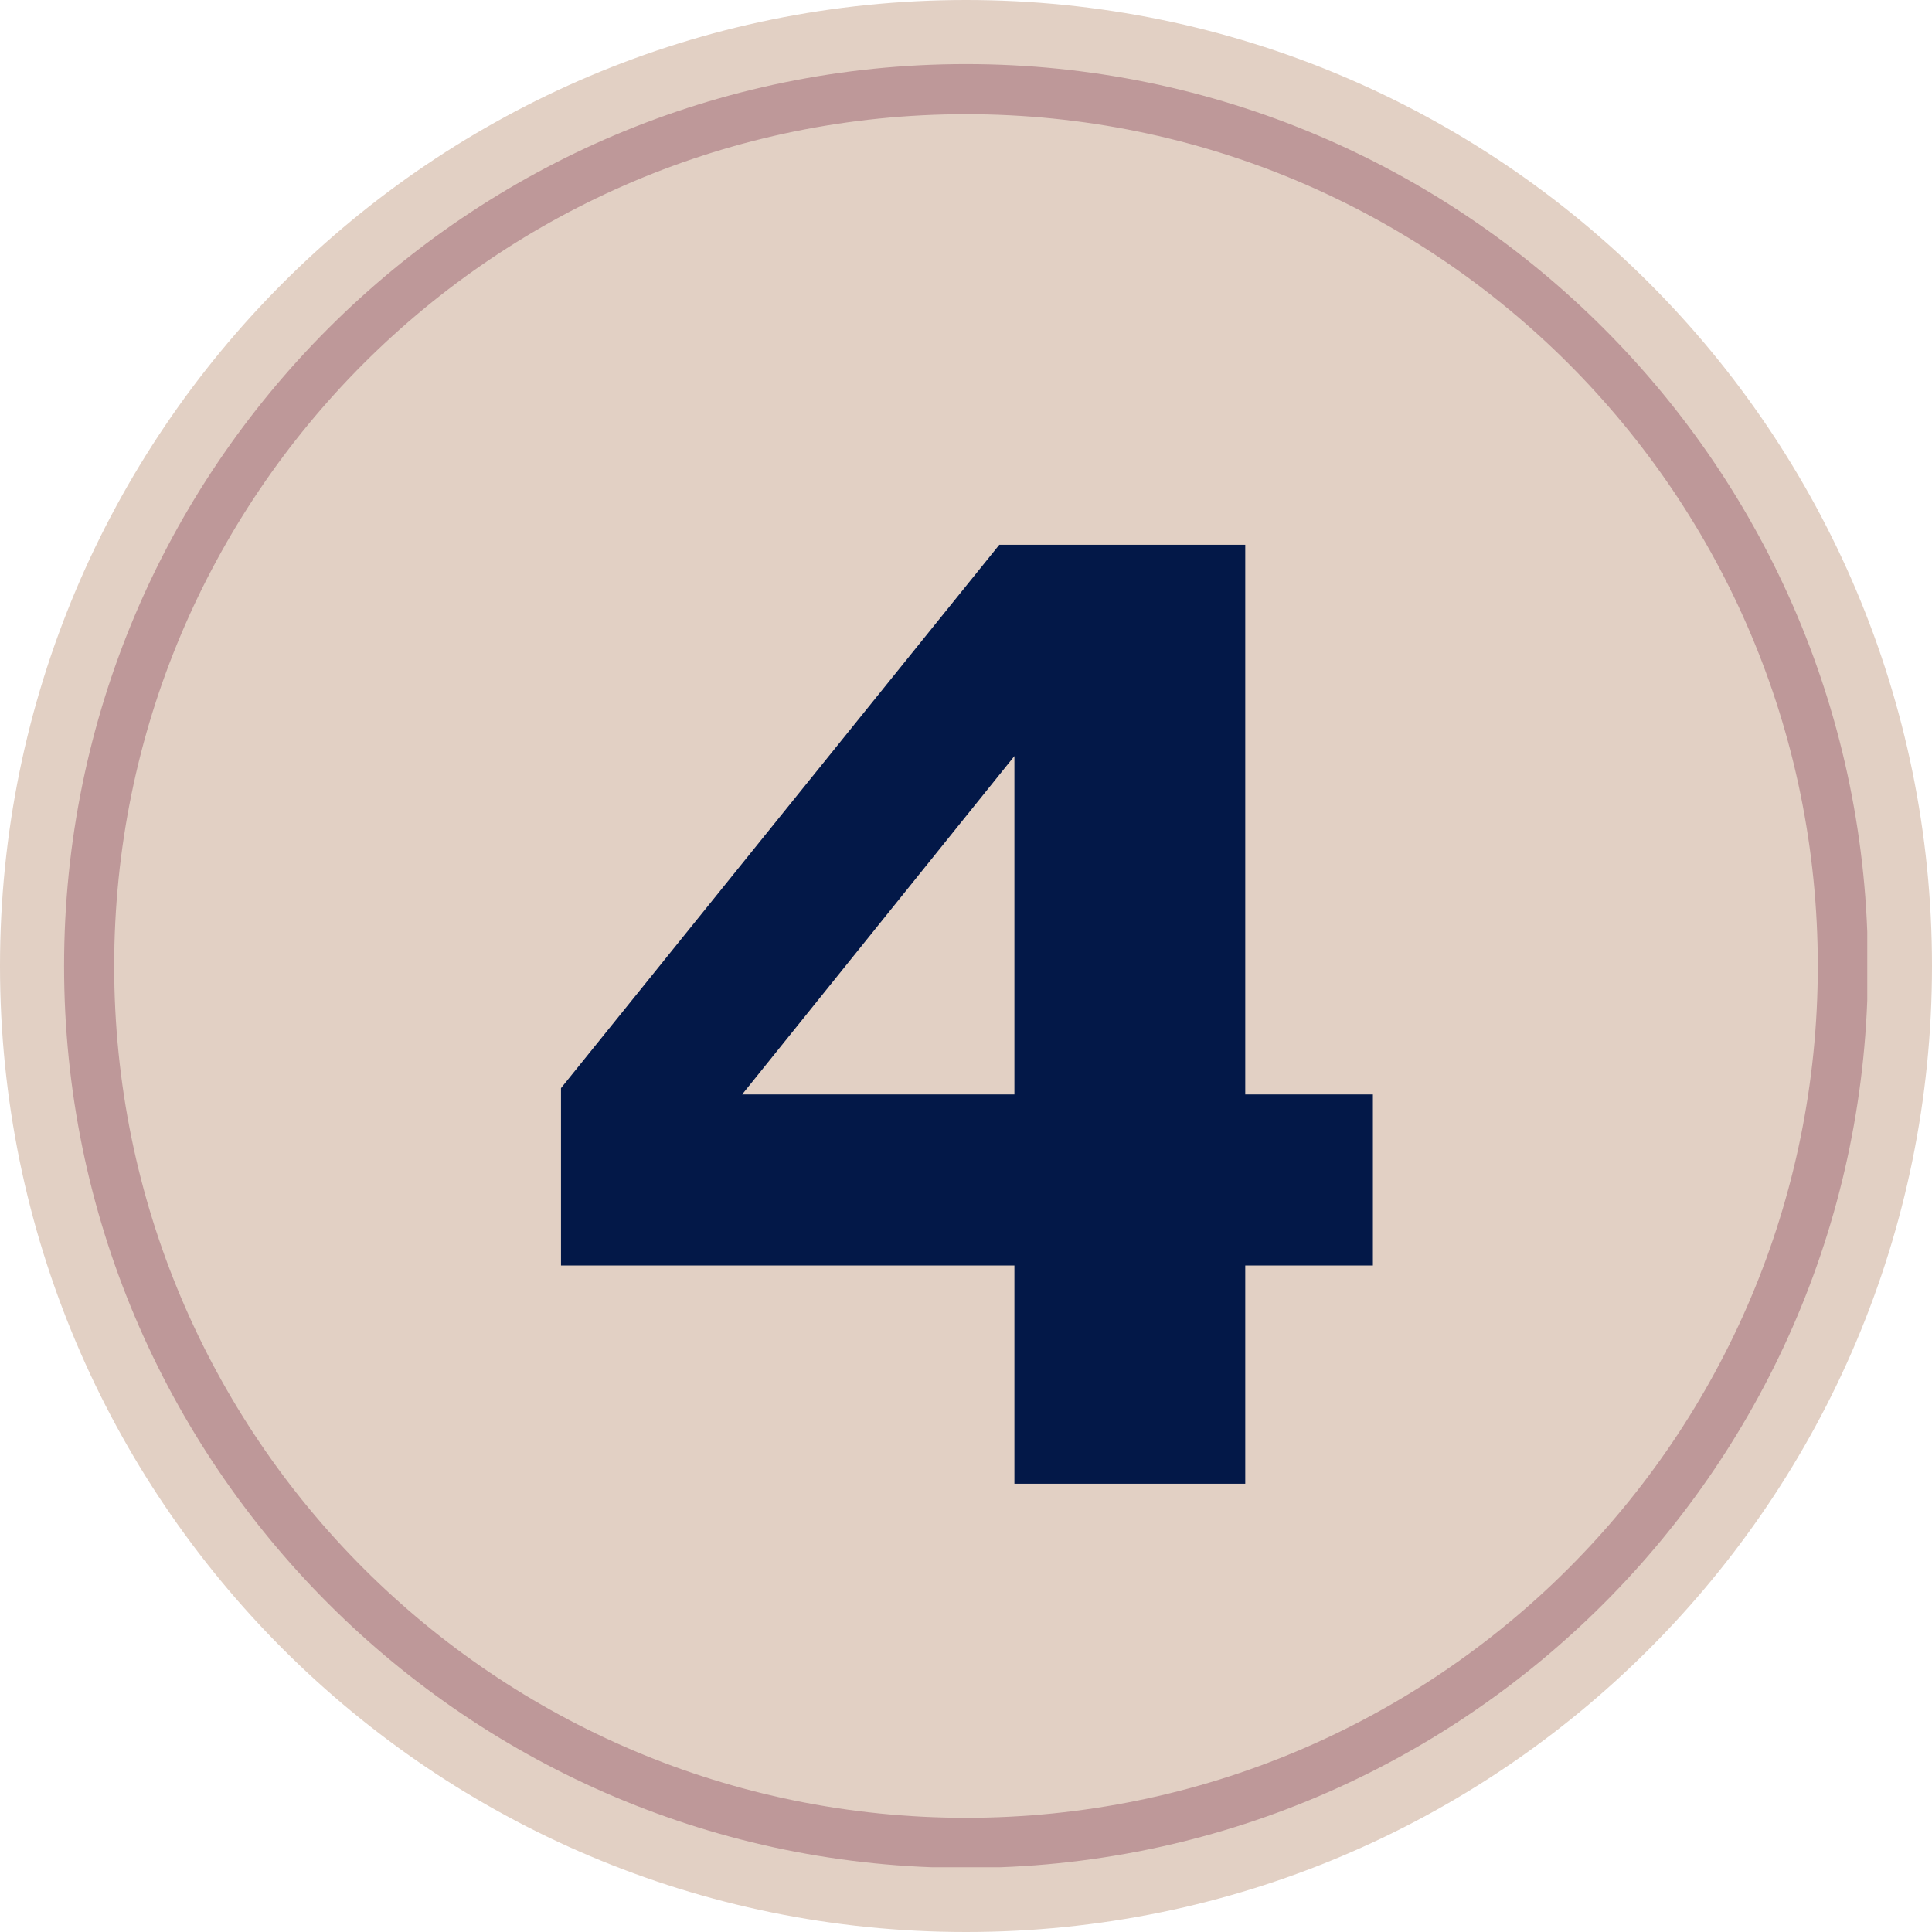
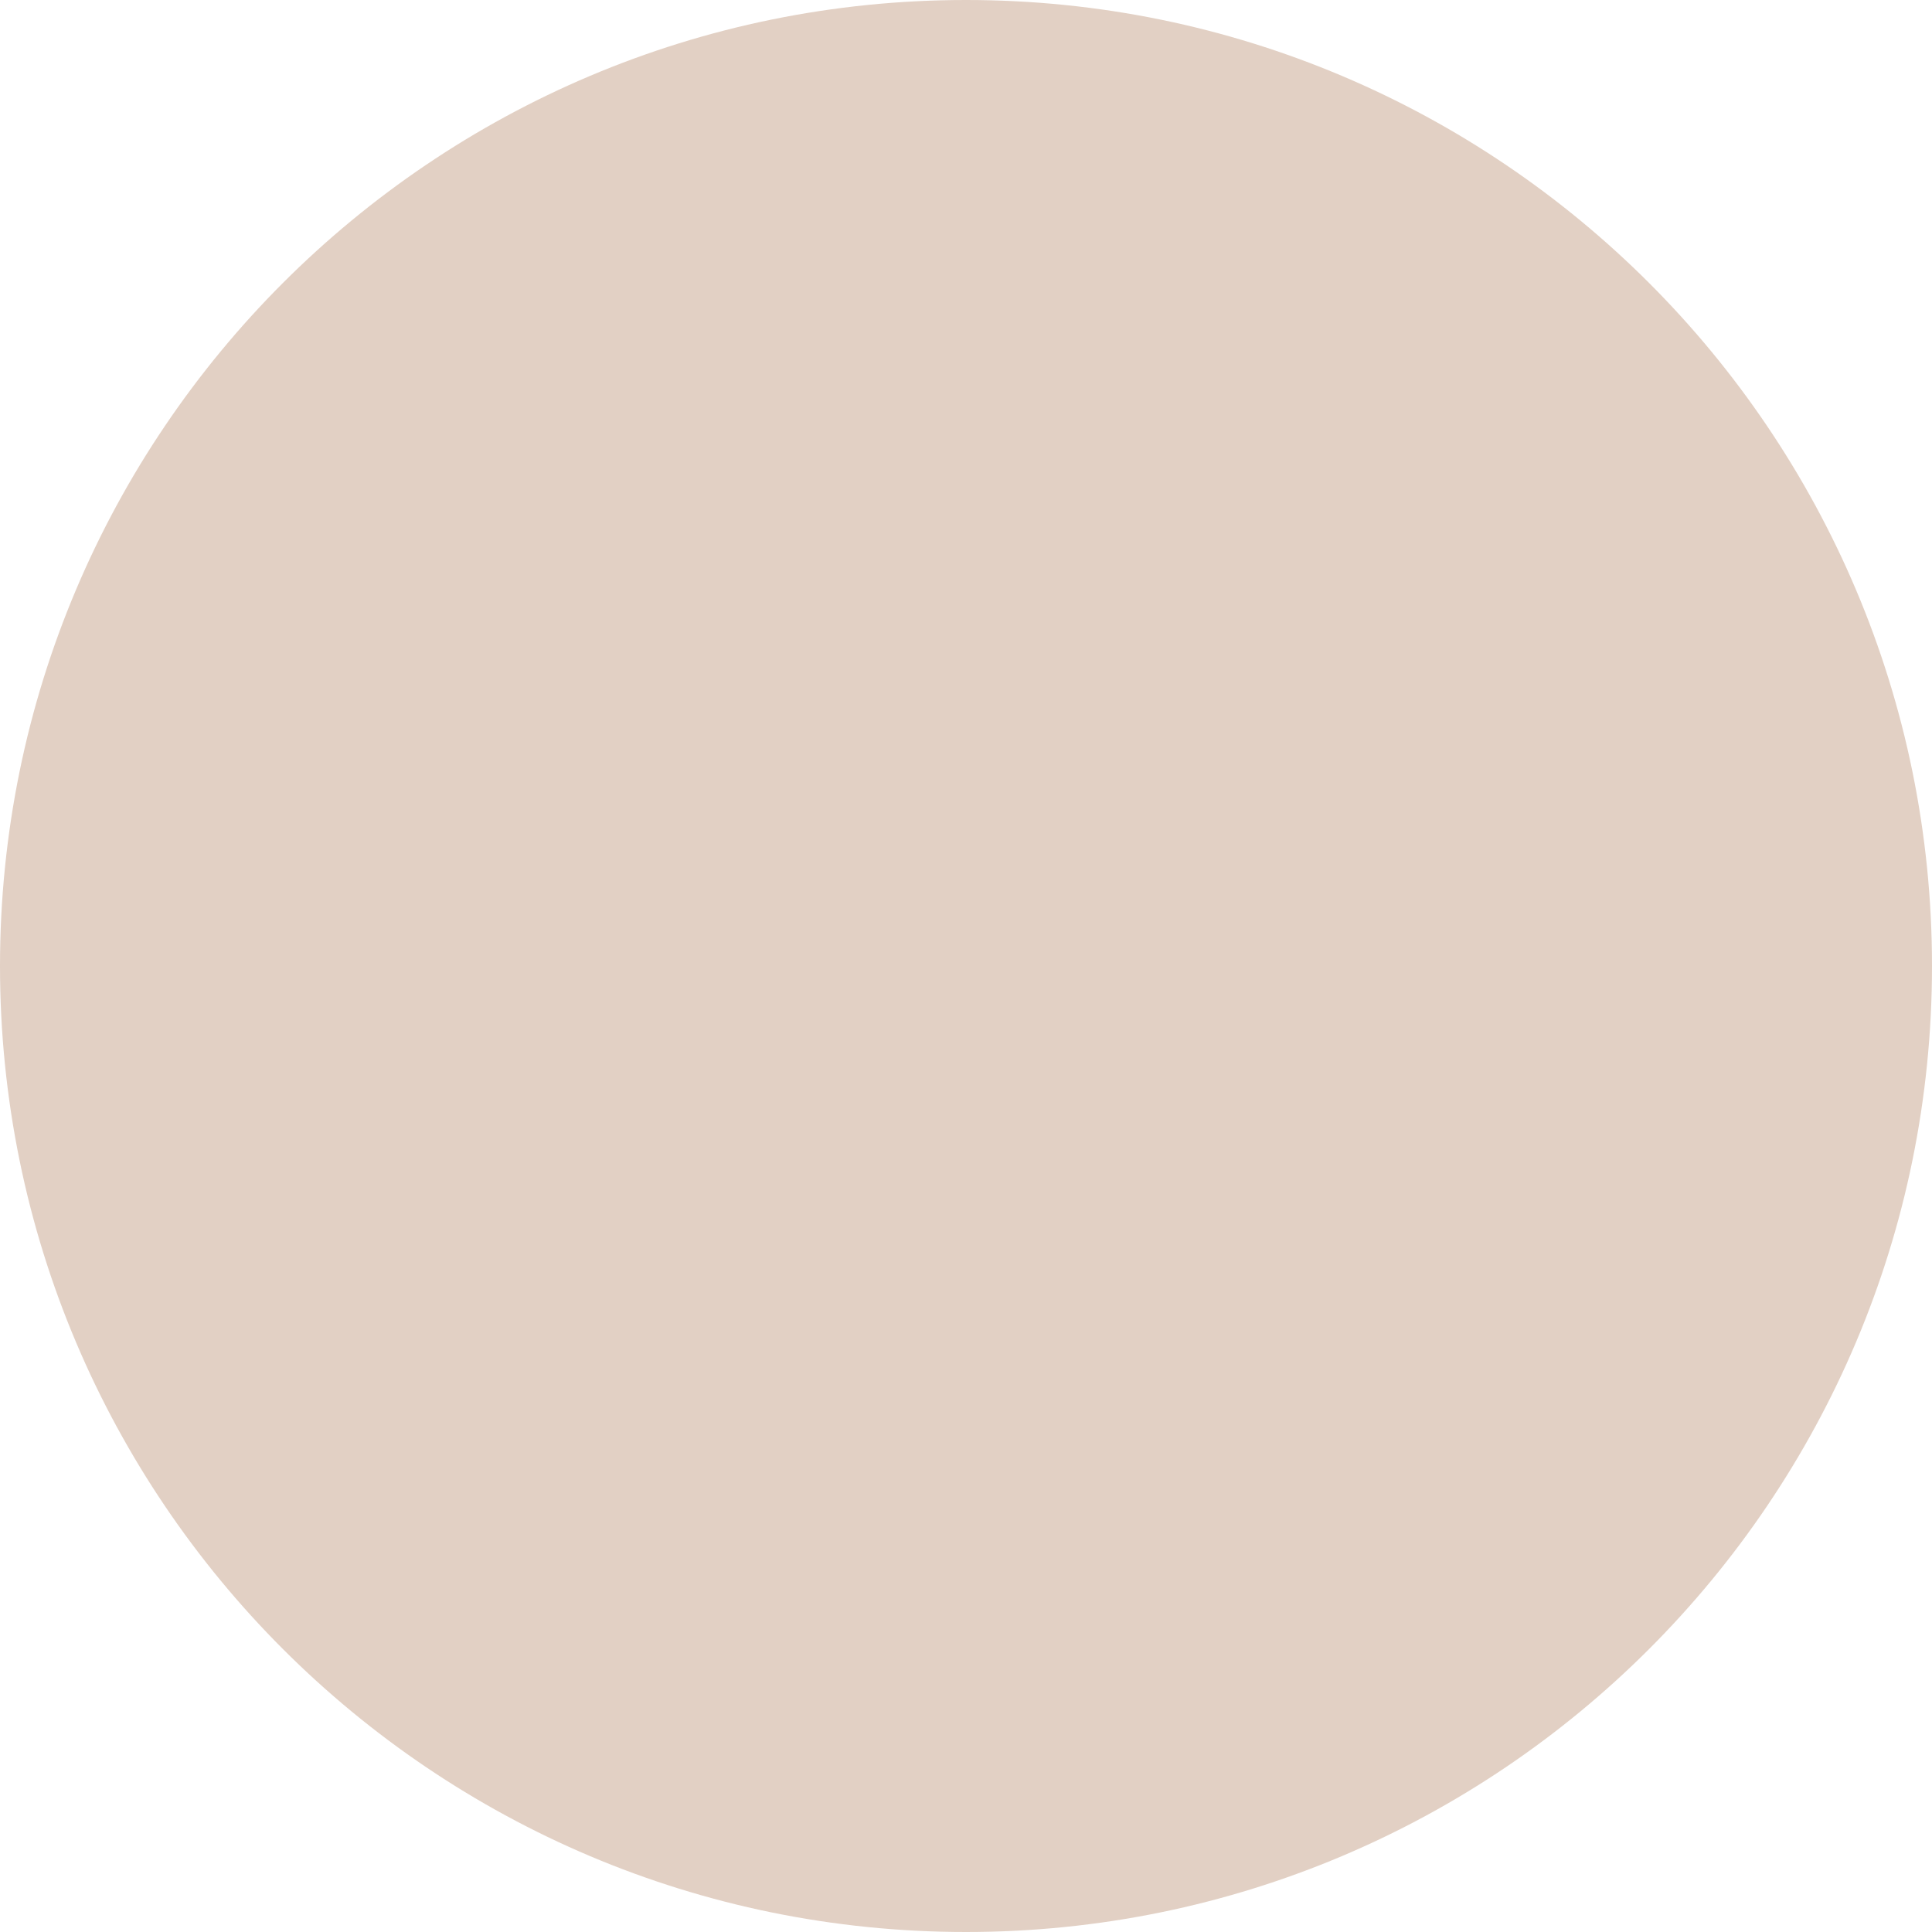
<svg xmlns="http://www.w3.org/2000/svg" width="1080" viewBox="0 0 810 810" height="1080" preserveAspectRatio="xMidYMid meet">
  <defs>
    <clipPath id="4fc0771c5d">
      <path d="M 405 0 C 181.324 0 0 181.324 0 405 C 0 628.676 181.324 810 405 810 C 628.676 810 810 628.676 810 405 C 810 181.324 628.676 0 405 0 Z M 405 0 " />
    </clipPath>
    <clipPath id="f2ae90445b">
      <path d="M 405 0 C 181.324 0 0 181.324 0 405 C 0 628.676 181.324 810 405 810 C 628.676 810 810 628.676 810 405 C 810 181.324 628.676 0 405 0 Z M 405 0 " />
    </clipPath>
    <clipPath id="7e741c861a">
      <rect x="0" width="810" y="0" height="810" />
    </clipPath>
    <clipPath id="b24c386b8f">
      <path d="M 26.863 26.863 L 782.863 26.863 L 782.863 782.863 L 26.863 782.863 Z M 26.863 26.863 " />
    </clipPath>
    <clipPath id="e8e9d59519">
      <rect x="0" width="390" y="0" height="660" />
    </clipPath>
  </defs>
  <g id="e045360b1a">
    <rect x="0" width="810" y="0" height="810" style="fill:#ffffff;fill-opacity:1;stroke:none;" />
    <rect x="0" width="810" y="0" height="810" style="fill:#ffffff;fill-opacity:1;stroke:none;" />
    <g clip-rule="nonzero" clip-path="url(#4fc0771c5d)">
      <g transform="matrix(1,0,0,1,0,0)">
        <g clip-path="url(#7e741c861a)">
          <g clip-rule="nonzero" clip-path="url(#f2ae90445b)">
            <rect x="0" width="810" height="810" y="0" style="fill:#e2d0c4;fill-opacity:1;stroke:none;" />
          </g>
        </g>
      </g>
    </g>
    <g clip-rule="nonzero" clip-path="url(#b24c386b8f)">
-       <path style=" stroke:none;fill-rule:nonzero;fill:#be9899;fill-opacity:1;" d="M 405 26.863 C 196.285 26.863 26.863 196.285 26.863 405 C 26.863 613.715 196.285 783.133 405 783.133 C 613.715 783.133 783.133 613.715 783.133 405 C 783.133 196.285 613.715 26.863 405 26.863 Z M 405 47.871 C 602.359 47.871 762.125 207.641 762.125 405 C 762.125 602.359 602.359 762.125 405 762.125 C 207.641 762.125 47.871 602.359 47.871 405 C 47.871 207.641 207.641 47.871 405 47.871 Z M 405 47.871 " />
-     </g>
+       </g>
    <g transform="matrix(1,0,0,1,212,75)">
      <g clip-path="url(#e8e9d59519)">
        <g style="fill:#031848;fill-opacity:1;">
          <g transform="translate(1.047, 546)">
-             <path style="stroke:none" d="M 362.547 -90.438 L 309.031 -90.438 L 309.031 1.062 L 212.25 1.062 L 212.25 -90.438 L 22.156 -90.438 L 22.156 -164.797 L 205.922 -392.609 L 309.031 -392.609 L 309.031 -162.156 L 362.547 -162.156 Z M 212.25 -162.156 L 212.25 -304.016 L 98.094 -162.156 Z M 212.25 -162.156 " />
-           </g>
+             </g>
        </g>
      </g>
    </g>
  </g>
</svg>